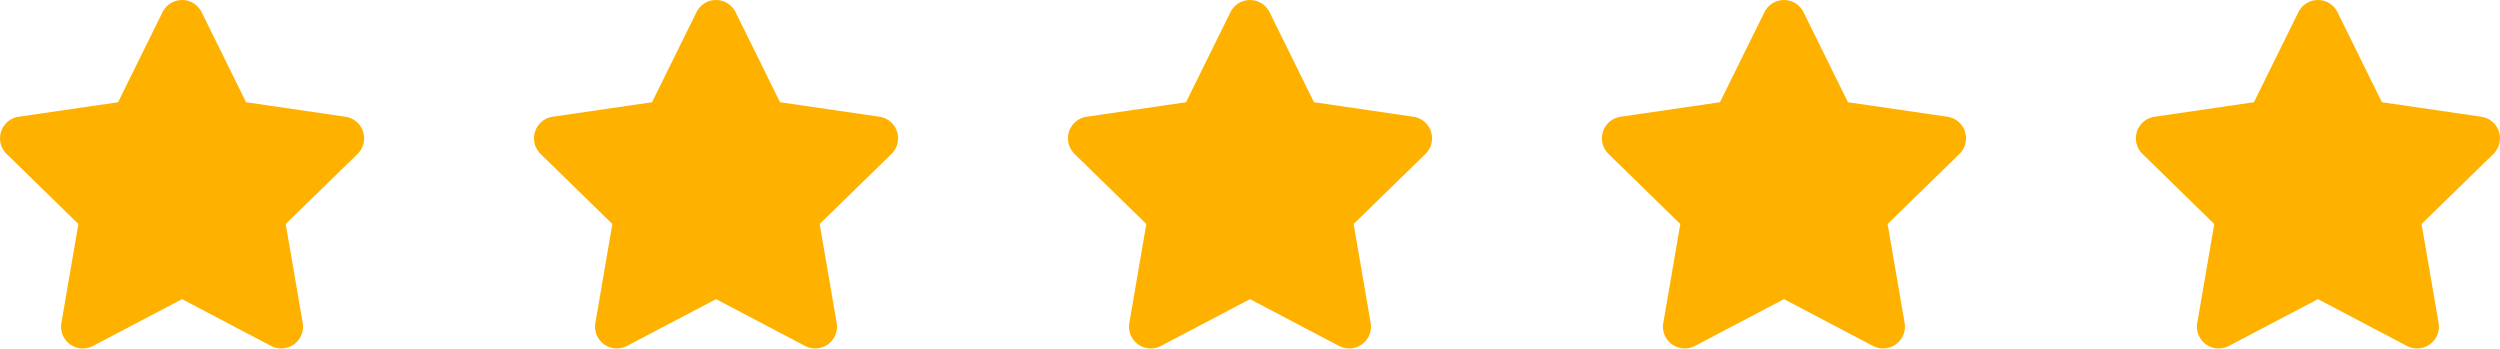
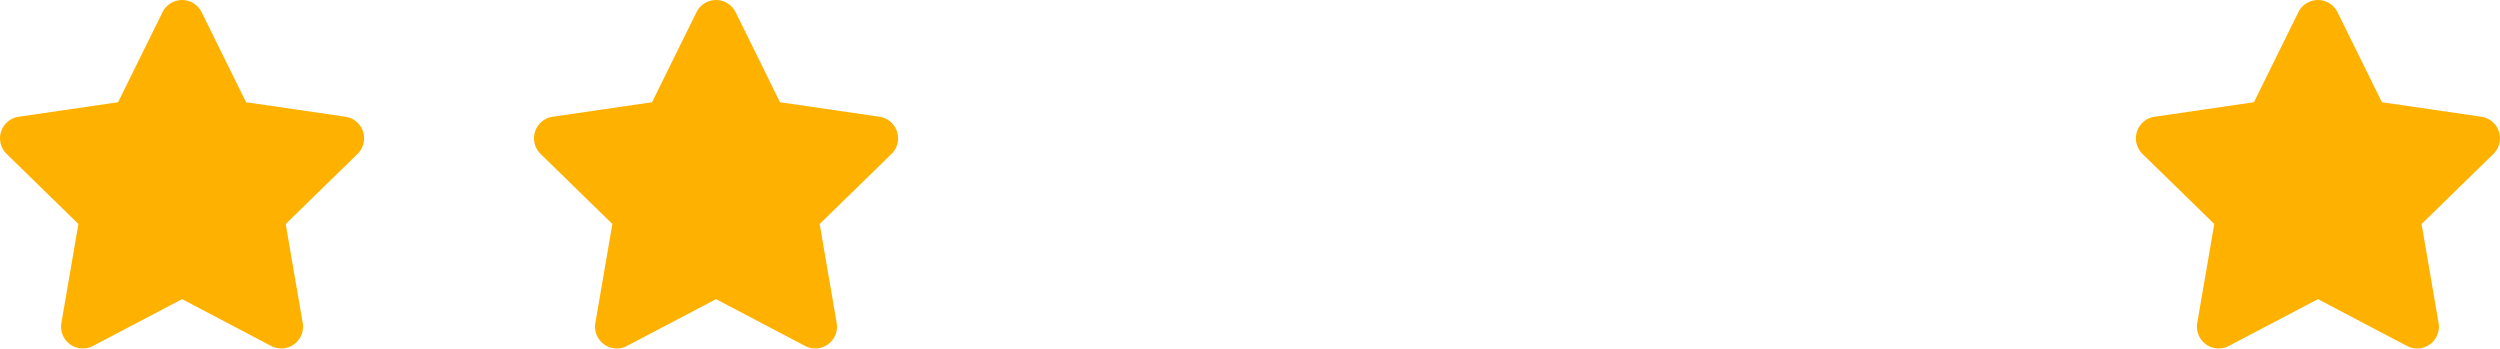
<svg xmlns="http://www.w3.org/2000/svg" id="Gruppe_1190" data-name="Gruppe 1190" width="75.225" height="10.487" viewBox="0 0 75.225 10.487">
  <path id="Icon_awesome-star" data-name="Icon awesome-star" d="M6.332.364,4.994,3.075,2,3.512A.656.656,0,0,0,1.64,4.63L3.8,6.739l-.512,2.98a.655.655,0,0,0,.95.69L6.92,9,9.6,10.409a.655.655,0,0,0,.95-.69l-.512-2.98L12.2,4.63a.656.656,0,0,0-.362-1.118L8.845,3.075,7.507.364a.656.656,0,0,0-1.175,0Z" transform="translate(-1.441 0.001)" fill="#ffb100" />
  <path id="Icon_awesome-star-2" data-name="Icon awesome-star" d="M6.332.364,4.994,3.075,2,3.512A.656.656,0,0,0,1.64,4.63L3.8,6.739l-.512,2.98a.655.655,0,0,0,.95.69L6.92,9,9.6,10.409a.655.655,0,0,0,.95-.69l-.512-2.98L12.2,4.63a.656.656,0,0,0-.362-1.118L8.845,3.075,7.507.364a.656.656,0,0,0-1.175,0Z" transform="translate(14.626 0.001)" fill="#ffb100" />
-   <path id="Icon_awesome-star-3" data-name="Icon awesome-star" d="M6.332.364,4.994,3.075,2,3.512A.656.656,0,0,0,1.64,4.63L3.8,6.739l-.512,2.98a.655.655,0,0,0,.95.69L6.92,9,9.6,10.409a.655.655,0,0,0,.95-.69l-.512-2.98L12.2,4.63a.656.656,0,0,0-.362-1.118L8.845,3.075,7.507.364a.656.656,0,0,0-1.175,0Z" transform="translate(30.693 0.001)" fill="#ffb100" />
-   <path id="Icon_awesome-star-4" data-name="Icon awesome-star" d="M6.332.364,4.994,3.075,2,3.512A.656.656,0,0,0,1.64,4.63L3.8,6.739l-.512,2.98a.655.655,0,0,0,.95.69L6.92,9,9.6,10.409a.655.655,0,0,0,.95-.69l-.512-2.98L12.2,4.63a.656.656,0,0,0-.362-1.118L8.845,3.075,7.507.364a.656.656,0,0,0-1.175,0Z" transform="translate(46.76 0.001)" fill="#ffb100" />
  <path id="Icon_awesome-star-5" data-name="Icon awesome-star" d="M6.332.364,4.994,3.075,2,3.512A.656.656,0,0,0,1.64,4.63L3.8,6.739l-.512,2.98a.655.655,0,0,0,.95.69L6.92,9,9.6,10.409a.655.655,0,0,0,.95-.69l-.512-2.98L12.2,4.63a.656.656,0,0,0-.362-1.118L8.845,3.075,7.507.364a.656.656,0,0,0-1.175,0Z" transform="translate(62.827 0.001)" fill="#ffb100" />
</svg>